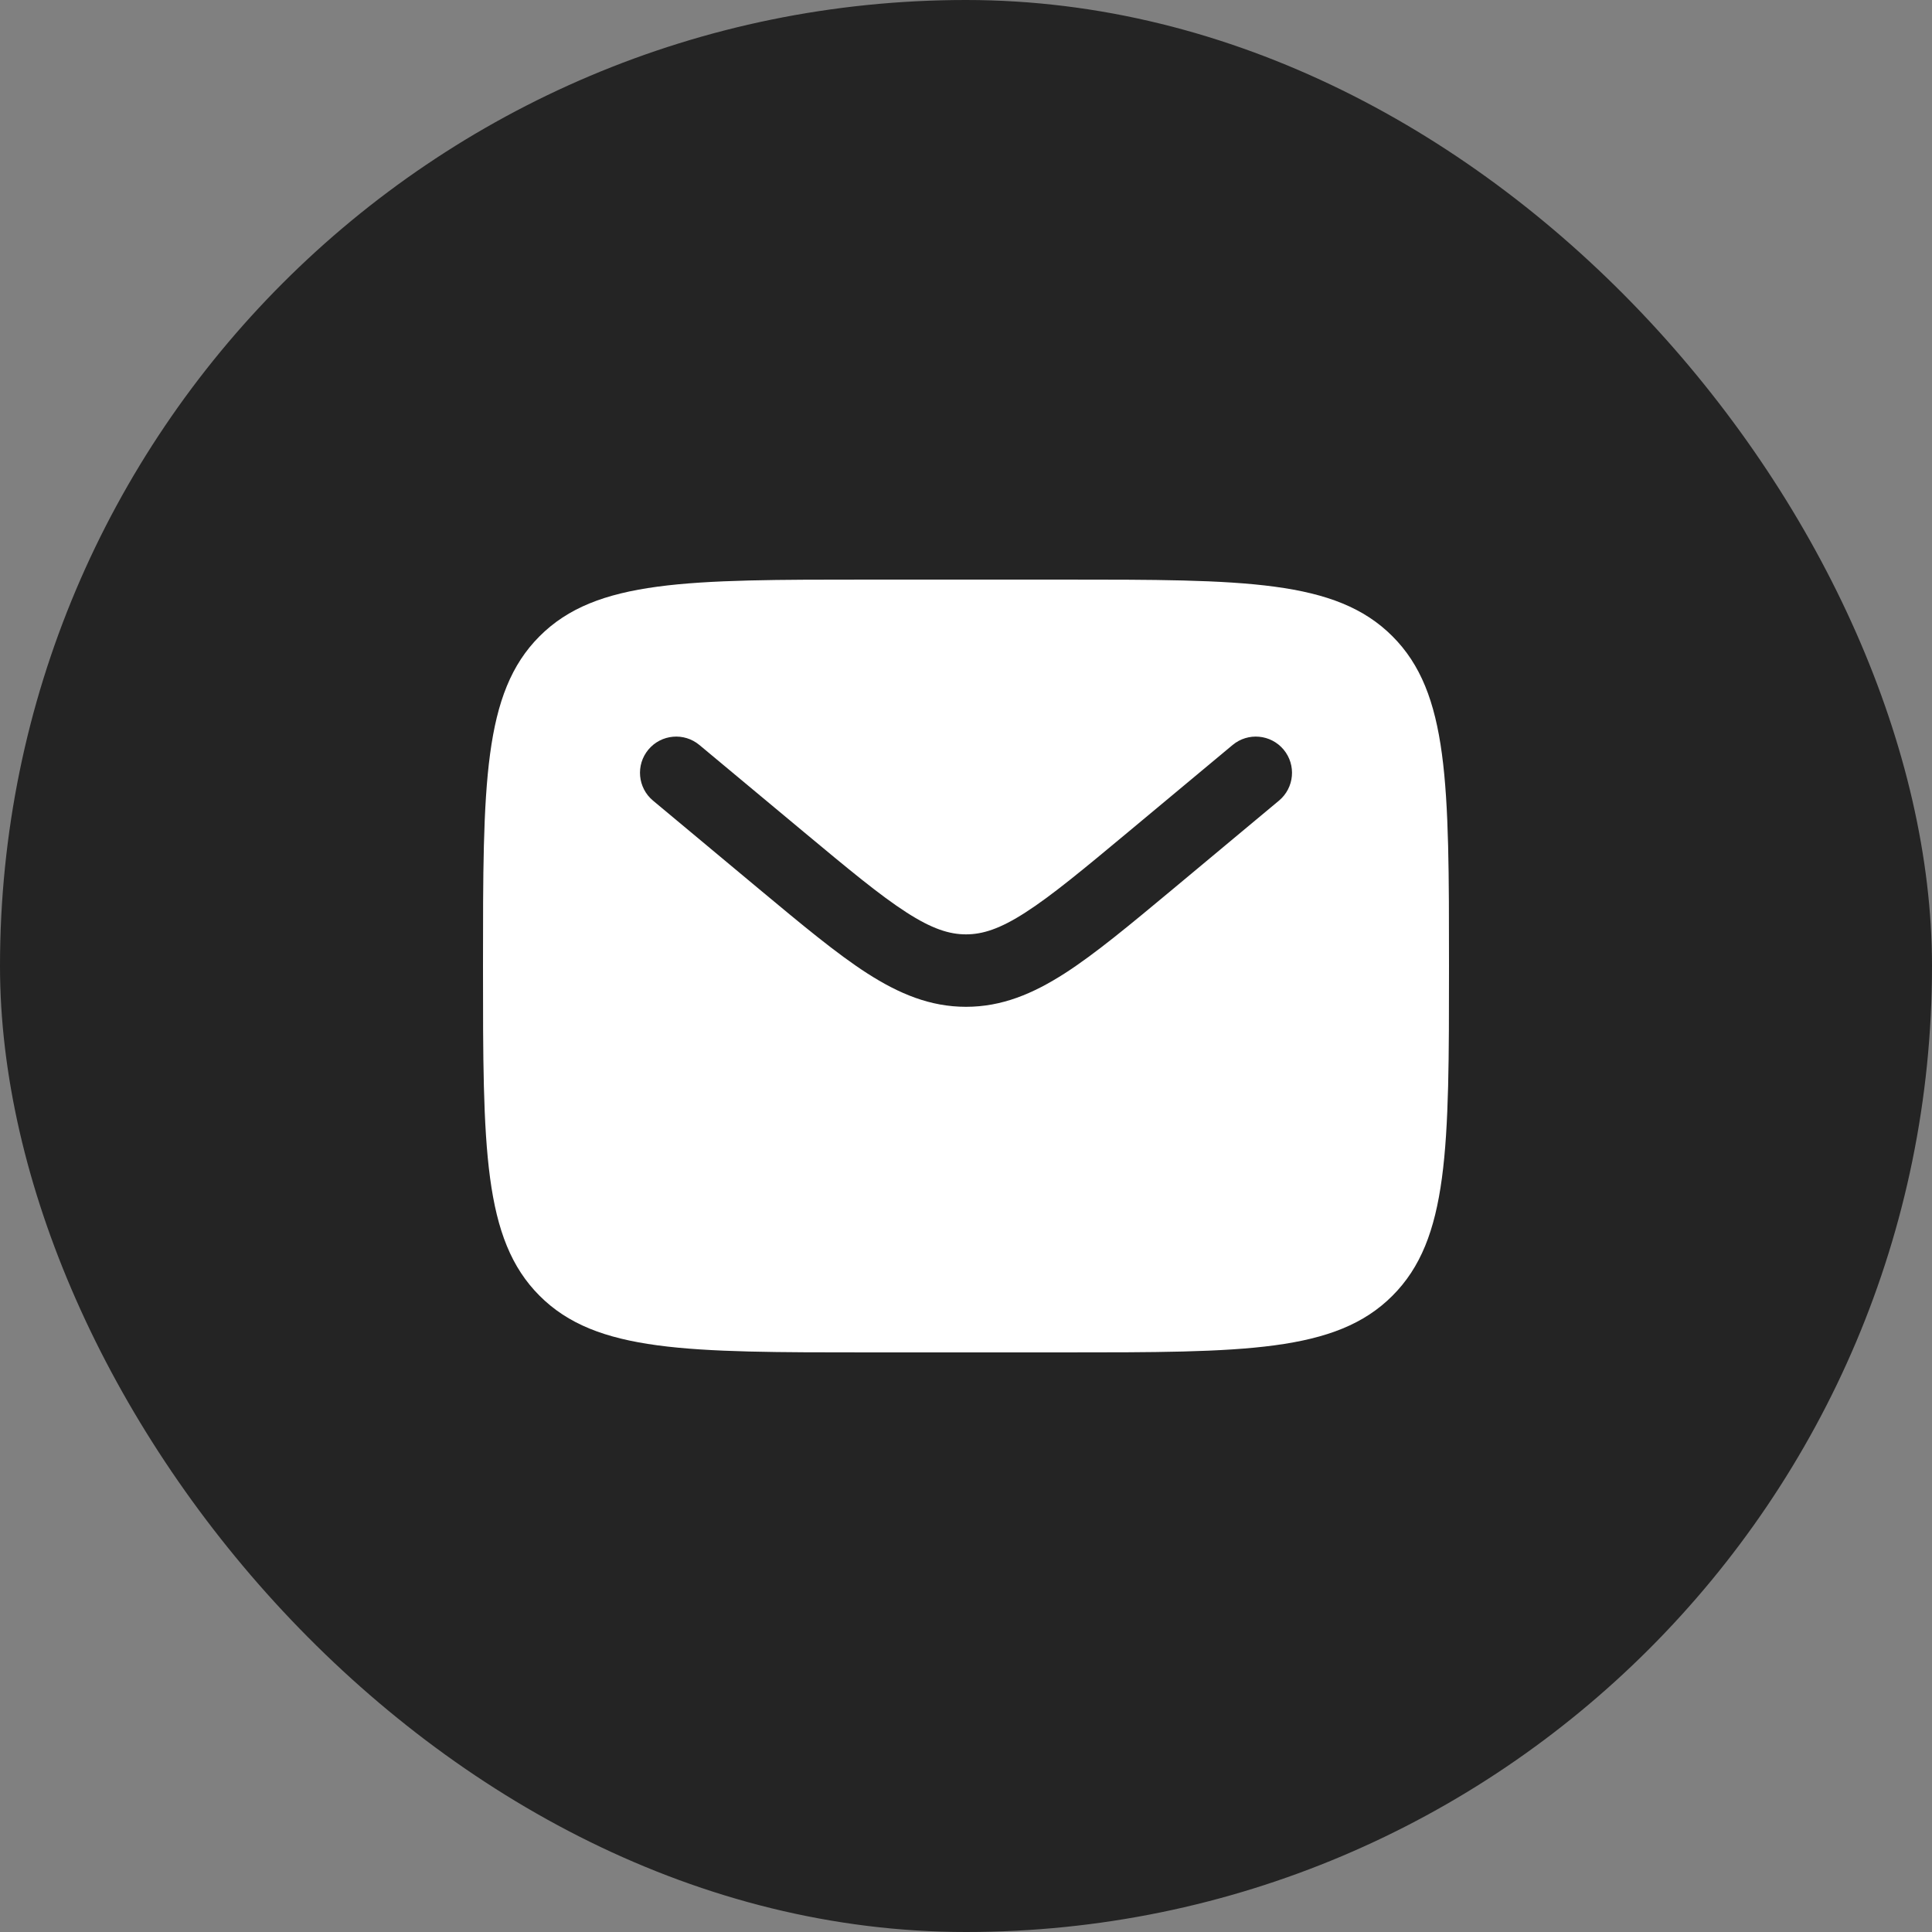
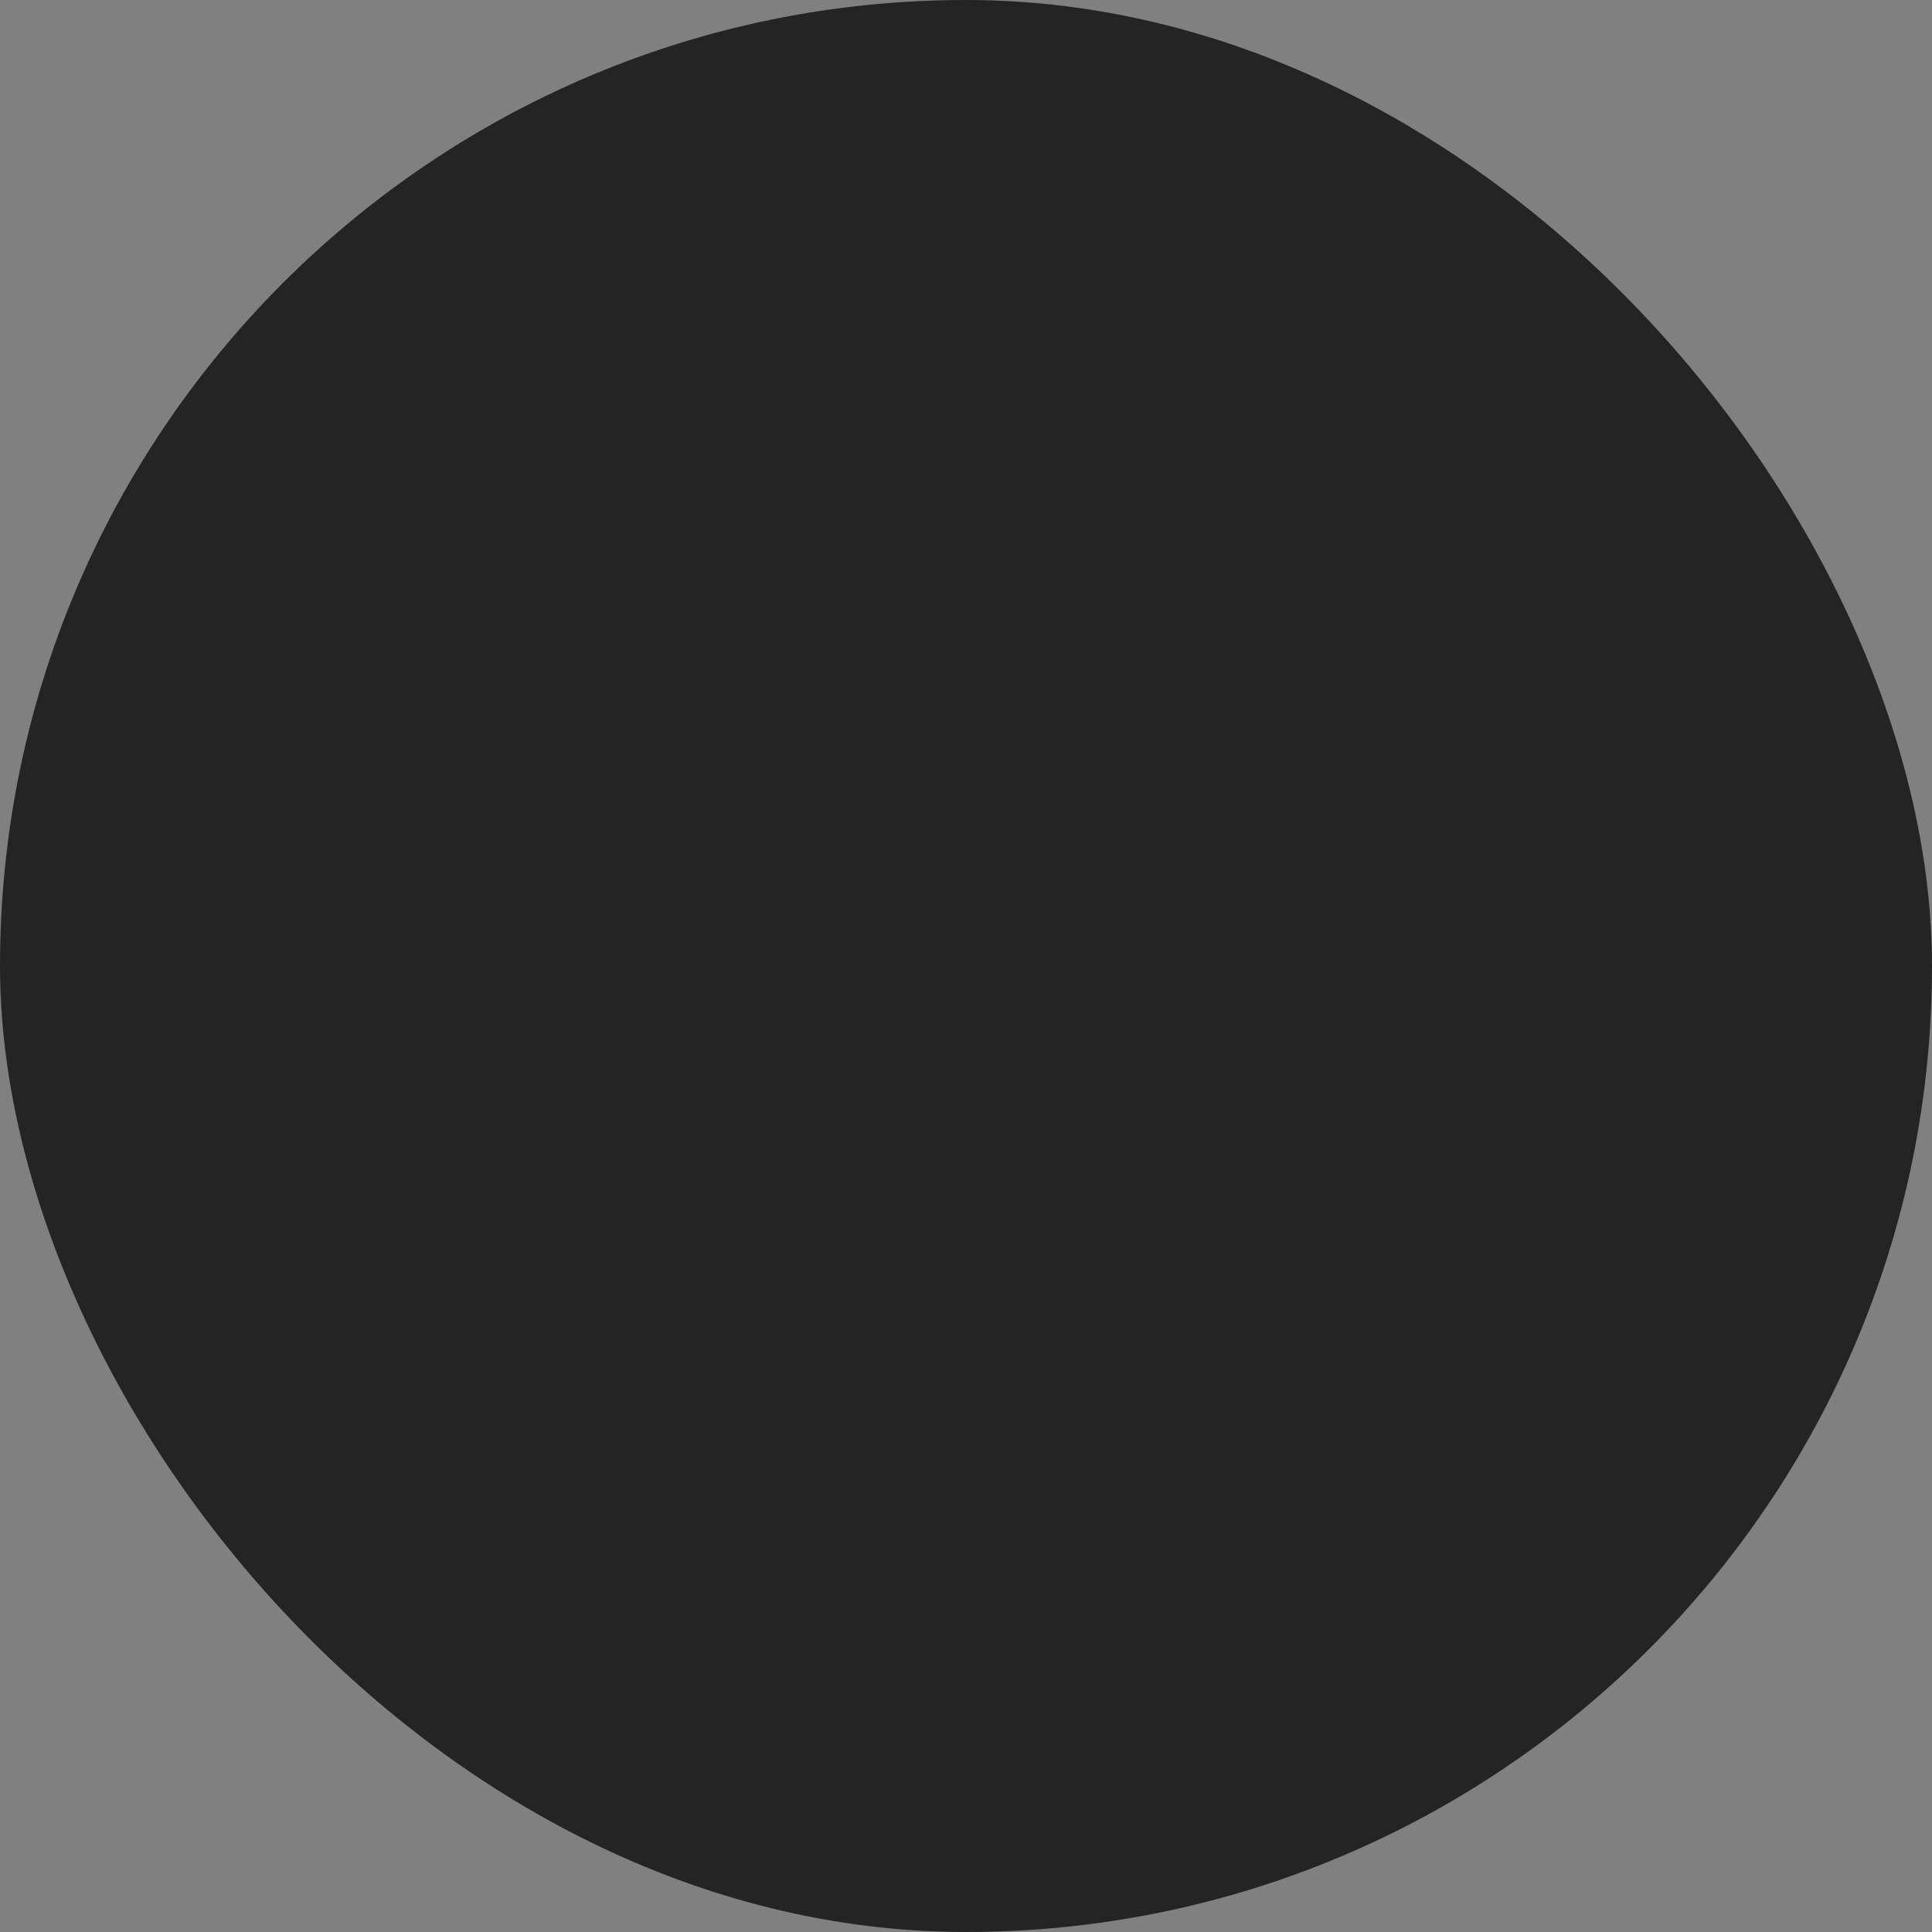
<svg xmlns="http://www.w3.org/2000/svg" width="40" height="40" viewBox="0 0 40 40" fill="none">
  <rect x="0" y="0" width="40" height="40" fill="#808080" stroke="none" />
  <rect width="40" height="40" rx="20" fill="#242424" />
-   <path fill-rule="evenodd" clip-rule="evenodd" d="M11.172 13.172C10 14.343 10 16.229 10 20C10 23.771 10 25.657 11.172 26.828C12.343 28 14.229 28 18 28H22C25.771 28 27.657 28 28.828 26.828C30 25.657 30 23.771 30 20C30 16.229 30 14.343 28.828 13.172C27.657 12 25.771 12 22 12H18C14.229 12 12.343 12 11.172 13.172ZM26.576 15.52C26.841 15.838 26.798 16.311 26.48 16.576L24.284 18.407C23.397 19.145 22.679 19.744 22.045 20.152C21.384 20.576 20.741 20.845 20 20.845C19.259 20.845 18.616 20.576 17.955 20.152C17.321 19.744 16.603 19.145 15.716 18.407L13.52 16.576C13.202 16.311 13.159 15.838 13.424 15.52C13.689 15.202 14.162 15.159 14.48 15.424L16.639 17.223C17.572 18 18.22 18.538 18.767 18.89C19.296 19.231 19.655 19.345 20 19.345C20.345 19.345 20.704 19.231 21.233 18.89C21.78 18.538 22.428 18 23.361 17.223L25.52 15.424C25.838 15.159 26.311 15.202 26.576 15.52Z" fill="white" />
</svg>